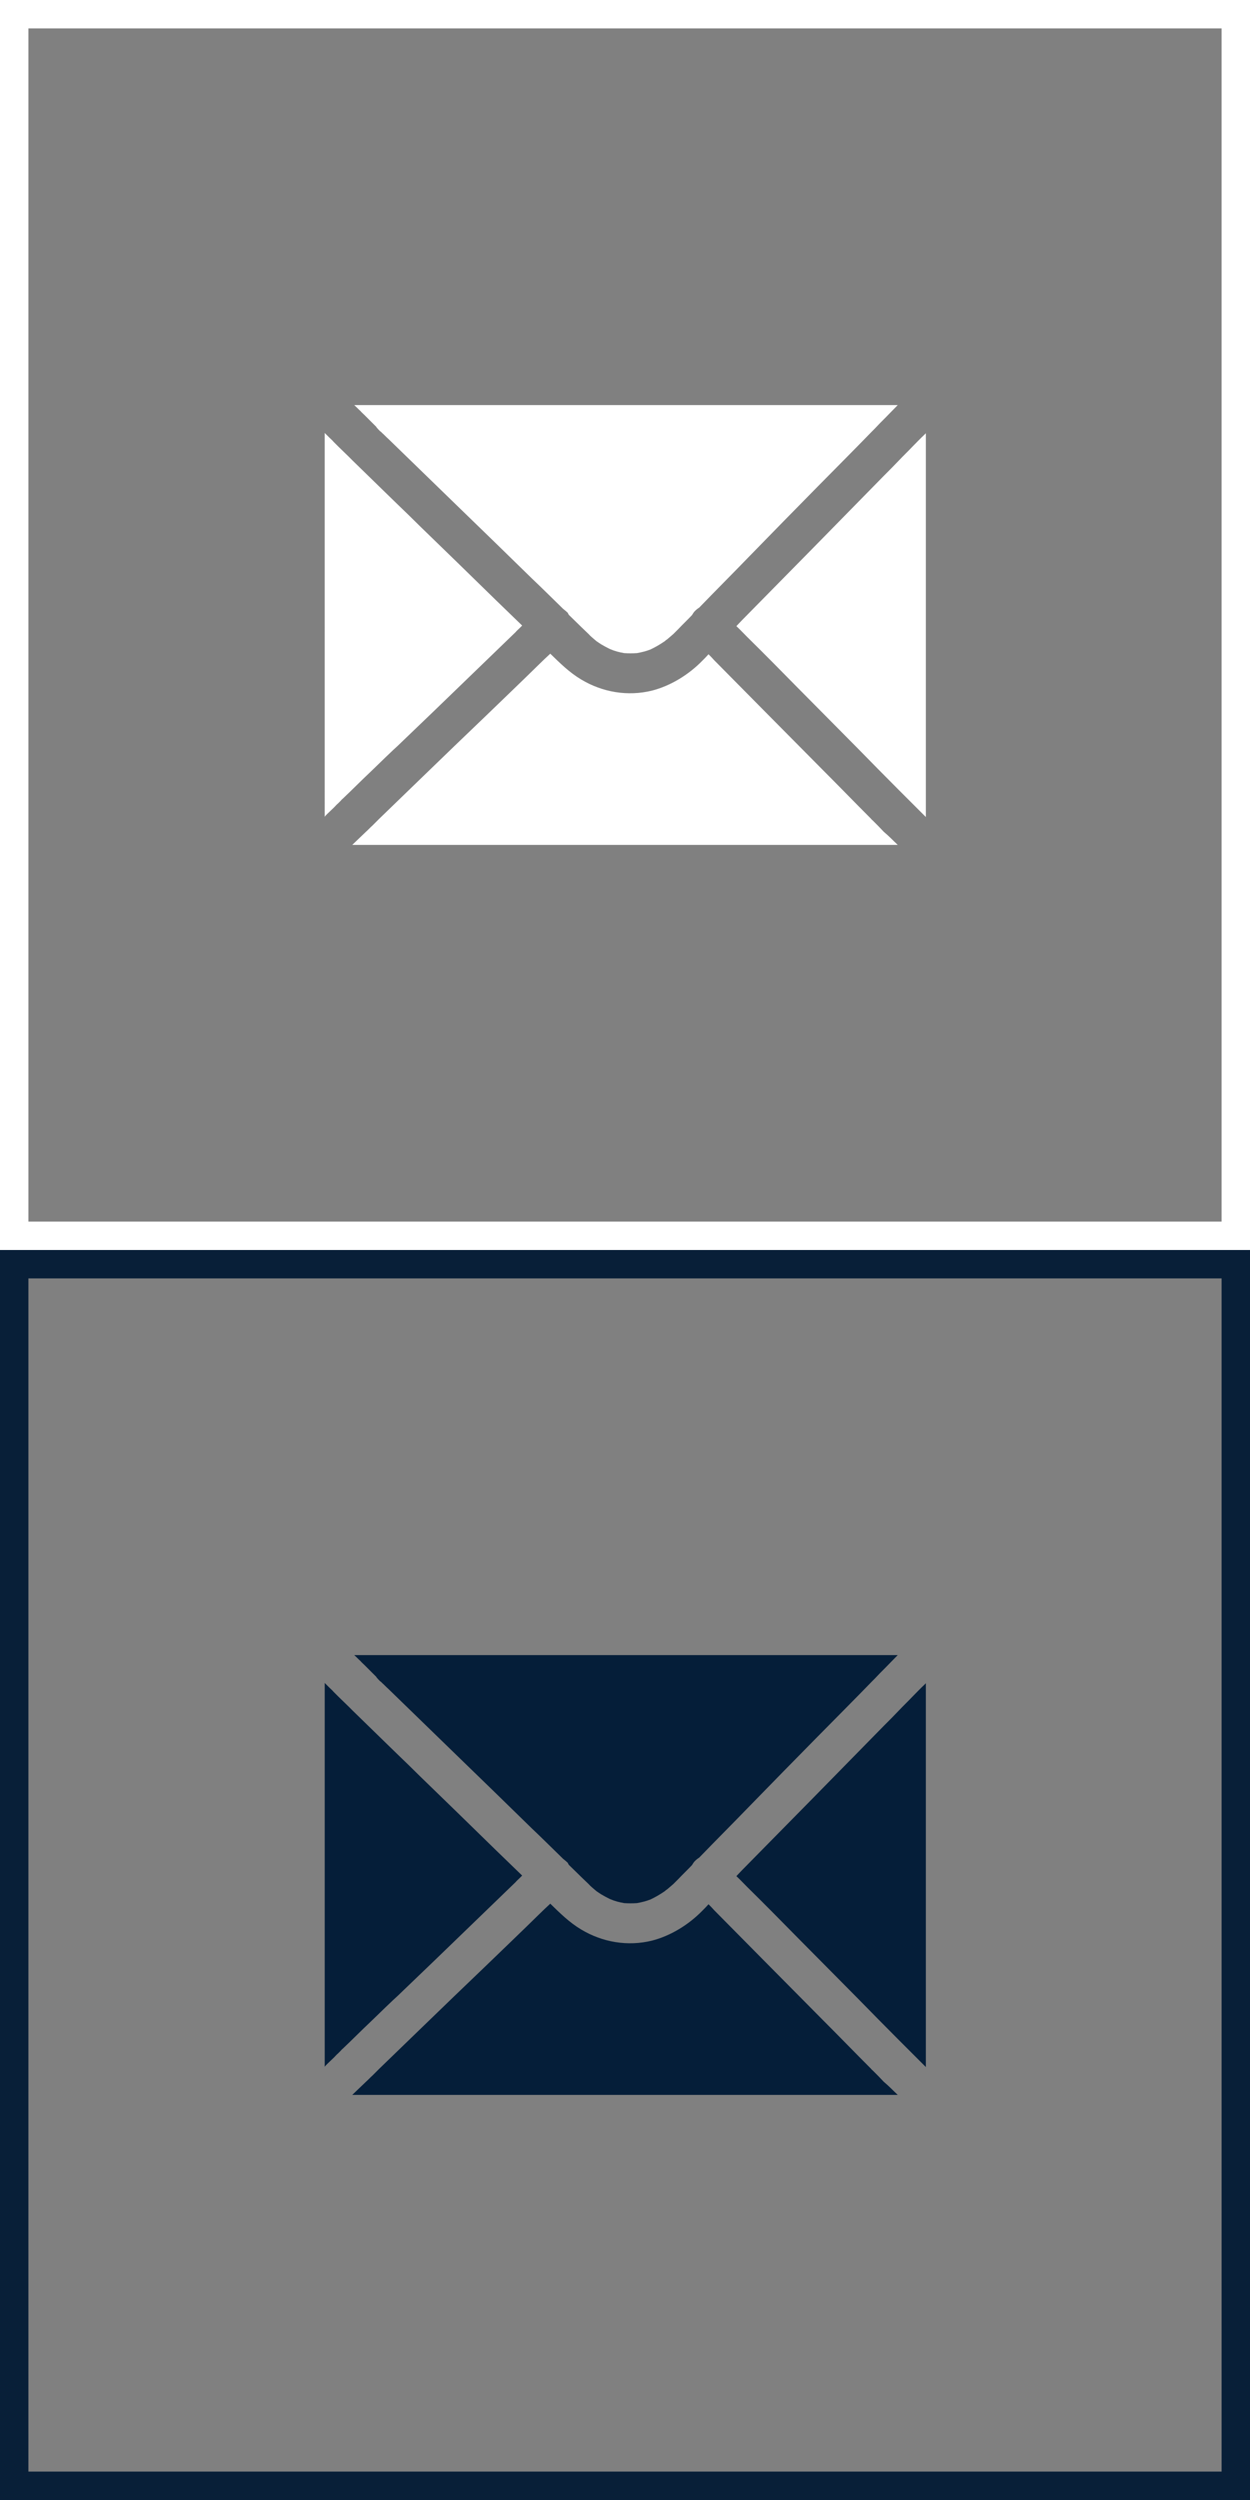
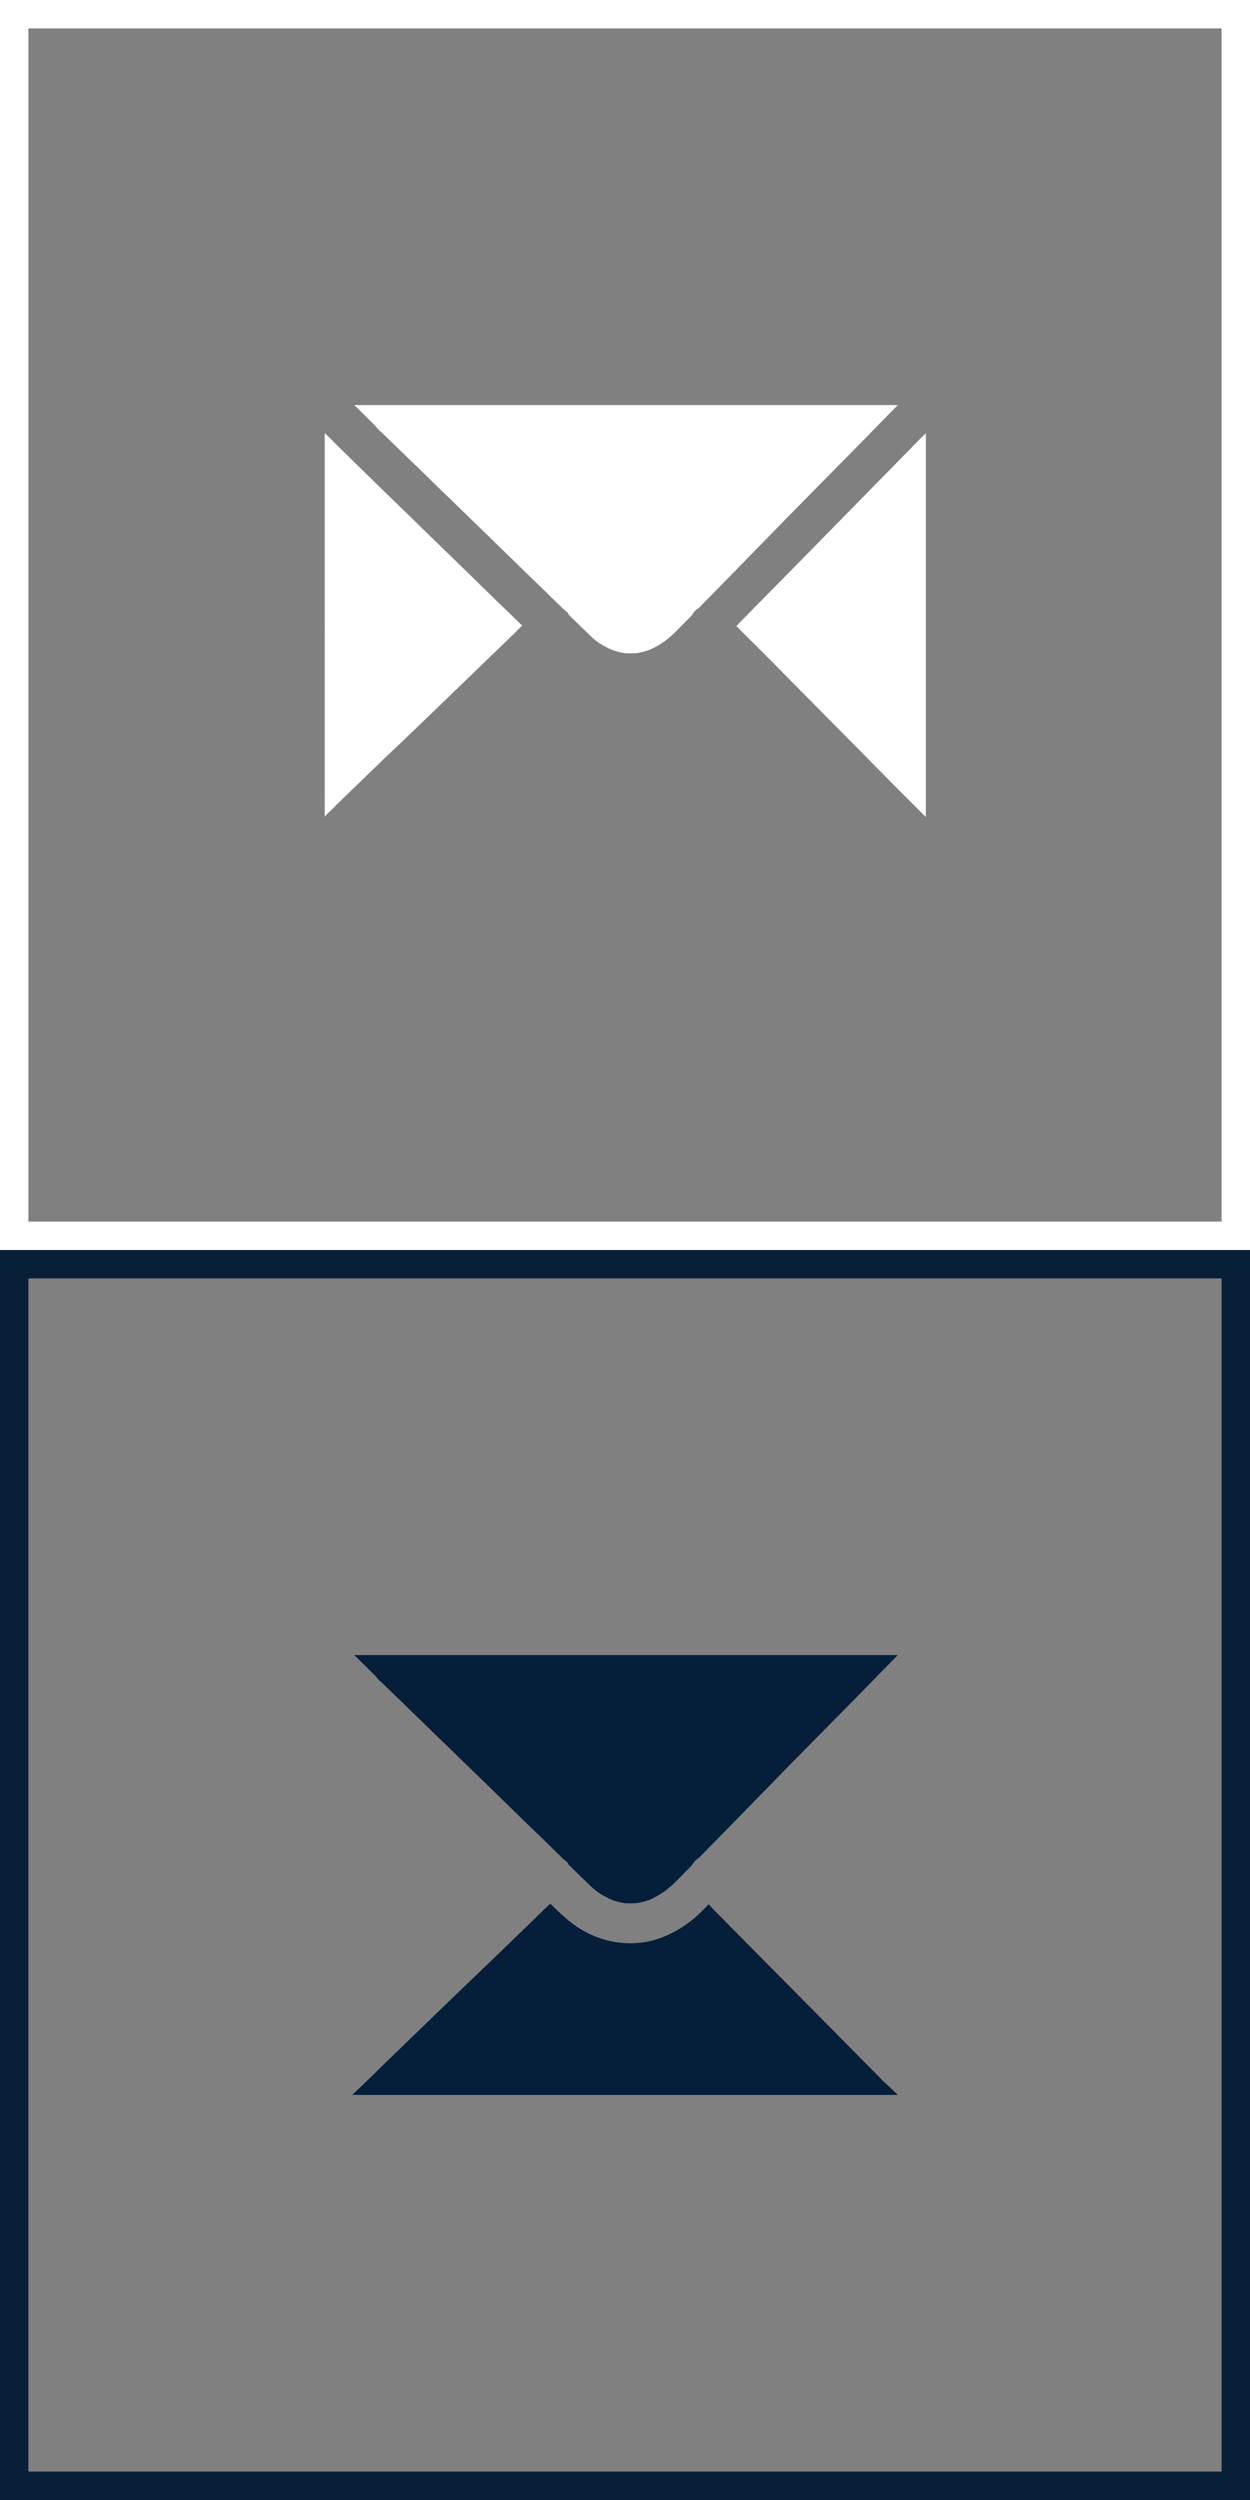
<svg xmlns="http://www.w3.org/2000/svg" version="1.1" id="Layer_1" x="0px" y="0px" viewBox="0 0 44 88" style="enable-background:new 0 0 44 88;" xml:space="preserve">
  <rect x="0" y="0" width="44" height="88" fill="#808080" stroke="none" />
  <style type="text/css">
	.st0{fill:#051E39;}
	.st1{fill:#081F38;}
	.st2{fill:#FFFFFF;}
</style>
  <g>
-     <path class="st0" d="M18.38,66.02C18.38,66.02,18.38,66.02,18.38,66.02c-0.02,0.02-0.03,0.03-0.05,0.05c0,0,0,0-0.01,0.01   c-0.01,0.01-0.02,0.02-0.03,0.03c-0.05,0.05-0.1,0.09-0.14,0.14c-0.6,0.58-1.2,1.16-1.8,1.74c-0.72,0.7-1.45,1.4-2.17,2.09   c-0.11,0.11-0.23,0.22-0.35,0.33c-0.35,0.33-0.69,0.67-1.04,1c-0.15,0.15-0.31,0.3-0.46,0.45l0,0c0,0,0,0,0,0l0,0l0,0h0l0,0   c0,0,0,0,0,0l0,0l0,0h0l0,0c0,0,0,0,0,0l0,0l0,0l0,0l0,0l0,0l0,0l0,0l0,0l0,0l0,0l0,0c0,0,0,0,0,0c0,0,0,0,0,0l0,0l0,0   c0,0,0,0-0.01,0.01c0,0,0,0,0,0c-0.08,0.08-0.16,0.15-0.24,0.23l0,0c-0.03,0.03-0.06,0.05-0.08,0.08   c-0.02,0.02-0.03,0.03-0.05,0.05c-0.01,0.01-0.02,0.02-0.02,0.02l0,0c-0.01,0.01-0.02,0.02-0.03,0.03   c-0.05,0.04-0.09,0.09-0.14,0.14c-0.08,0.08-0.16,0.15-0.24,0.23c0,0,0,0-0.01,0.01c-0.03,0.03-0.06,0.06-0.08,0.09V59.24   c0.02,0.02,0.04,0.04,0.07,0.07c0,0,0,0,0,0l0,0c0,0,0,0,0,0c0,0,0.01,0.01,0.01,0.01c0.01,0.01,0.02,0.02,0.03,0.03   c0.01,0.01,0.02,0.02,0.03,0.03c0.01,0.01,0.02,0.02,0.03,0.03c0.05,0.05,0.1,0.09,0.14,0.14c0.05,0.05,0.1,0.1,0.15,0.15   c0.01,0.01,0.02,0.02,0.03,0.03l0,0l0,0l0,0c0.12,0.12,0.24,0.23,0.36,0.35l0,0c0.03,0.03,0.05,0.05,0.08,0.08l0,0   c0.01,0.01,0.03,0.03,0.04,0.04l0,0l0,0l0,0l0,0c0.01,0.01,0.01,0.01,0.02,0.02c0.39,0.38,0.79,0.77,1.18,1.15   c0.12,0.12,0.25,0.24,0.37,0.36c0.27,0.26,0.54,0.52,0.81,0.79c0.89,0.86,1.78,1.73,2.66,2.59C17.74,65.4,18.06,65.71,18.38,66.02z   " />
    <path class="st0" d="M31.6,58.26c-0.15,0.15-0.3,0.31-0.45,0.46l0,0c-0.12,0.12-0.24,0.24-0.36,0.37   c-0.03,0.03-0.06,0.06-0.09,0.09c0,0,0,0,0,0c-0.64,0.66-1.29,1.31-1.93,1.96c-0.8,0.81-1.59,1.62-2.38,2.43   c-0.59,0.61-1.19,1.21-1.78,1.82l0,0c-0.05,0.03-0.1,0.07-0.15,0.12c-0.04,0.04-0.07,0.09-0.1,0.14l0,0   c-0.16,0.17-0.33,0.33-0.49,0.5c-0.05,0.05-0.09,0.09-0.14,0.14c-0.01,0.01-0.02,0.02-0.03,0.03c-0.02,0.02-0.05,0.04-0.07,0.06   c-0.05,0.04-0.09,0.08-0.14,0.12c-0.03,0.02-0.06,0.04-0.09,0.07c-0.16,0.11-0.33,0.21-0.5,0.29c-0.15,0.06-0.31,0.1-0.48,0.13l0,0   c-0.15,0.01-0.3,0.01-0.45,0c-0.17-0.03-0.33-0.07-0.49-0.14c-0.03-0.01-0.06-0.03-0.08-0.04c-0.03-0.01-0.05-0.03-0.08-0.04   c-0.05-0.03-0.11-0.06-0.16-0.09c-0.05-0.03-0.1-0.07-0.15-0.1c-0.02-0.01-0.03-0.03-0.05-0.04c-0.08-0.07-0.17-0.14-0.24-0.22   c-0.08-0.08-0.17-0.16-0.25-0.24c-0.15-0.15-0.3-0.29-0.45-0.44c0-0.01-0.01-0.01-0.01-0.02c0-0.01-0.01-0.01-0.01-0.02   c0,0-0.01-0.01-0.01-0.02s-0.01-0.01-0.02-0.02c0-0.01-0.01-0.01-0.02-0.02l0,0c0,0-0.01-0.01-0.01-0.01c0,0-0.01-0.01-0.01-0.01   c-0.04-0.03-0.07-0.06-0.11-0.09l0,0c-0.37-0.36-0.73-0.72-1.1-1.07c-0.87-0.85-1.74-1.7-2.62-2.55c-0.81-0.79-1.63-1.58-2.44-2.37   c-0.07-0.06-0.13-0.13-0.2-0.19c-0.01-0.01-0.02-0.02-0.03-0.03c-0.01-0.01-0.02-0.02-0.03-0.03l-0.01,0l0,0   c-0.05-0.05-0.1-0.1-0.14-0.15l0,0c0,0,0,0,0-0.01c-0.05-0.05-0.1-0.1-0.15-0.15l0,0c0,0-0.01-0.01-0.01-0.01   c-0.01-0.01-0.01-0.01-0.02-0.02c-0.01-0.01-0.03-0.03-0.04-0.04c-0.01-0.01-0.03-0.03-0.04-0.04c-0.01-0.01-0.03-0.03-0.04-0.04   l0,0l0,0c-0.02-0.02-0.04-0.04-0.06-0.06c0,0-0.01-0.01-0.01-0.01c0,0,0,0-0.01-0.01c-0.01-0.01-0.03-0.03-0.04-0.04   c-0.05-0.05-0.1-0.09-0.14-0.14c-0.07-0.06-0.13-0.13-0.2-0.19l0,0c-0.01-0.01-0.01-0.01-0.02-0.02c0.1,0,0.2,0,0.29,0L31.6,58.26   L31.6,58.26z" />
-     <path class="st0" d="M32.59,59.25v13.51c-0.16-0.16-0.31-0.31-0.47-0.47c-0.07-0.07-0.14-0.14-0.22-0.22   c-0.08-0.08-0.17-0.17-0.25-0.25c-0.49-0.49-0.98-0.99-1.47-1.49c-0.69-0.7-1.38-1.39-2.07-2.09c-0.6-0.61-1.2-1.22-1.81-1.82   c-0.13-0.13-0.25-0.26-0.38-0.38c0.07-0.07,0.13-0.14,0.2-0.21c0.83-0.84,1.66-1.69,2.49-2.53c0.83-0.85,1.67-1.7,2.5-2.55   c0.18-0.18,0.36-0.36,0.54-0.55c0,0,0,0,0,0c0.15-0.16,0.31-0.31,0.46-0.47c0,0,0,0,0,0c0.14-0.14,0.28-0.29,0.43-0.43   C32.57,59.27,32.58,59.26,32.59,59.25z" />
    <path class="st0" d="M31.6,73.74H12.4c0.16-0.15,0.32-0.31,0.48-0.46c0,0,0,0,0,0c0.08-0.07,0.15-0.15,0.23-0.22   c0.08-0.08,0.16-0.16,0.24-0.24c0,0,0,0,0,0c0.52-0.5,1.03-1,1.55-1.5c0.72-0.7,1.45-1.4,2.17-2.09c0.63-0.61,1.26-1.21,1.88-1.82   c0.14-0.14,0.28-0.27,0.42-0.4c0.34,0.33,0.67,0.66,1.09,0.91c0.75,0.45,1.64,0.6,2.49,0.39c0.66-0.17,1.29-0.56,1.77-1.05   c0.07-0.07,0.15-0.15,0.22-0.23c0.07,0.07,0.14,0.14,0.2,0.21c0.57,0.58,1.15,1.16,1.72,1.74c0.69,0.7,1.38,1.39,2.07,2.09   c0.58,0.58,1.15,1.17,1.73,1.75c0.02,0.03,0.05,0.05,0.07,0.07c0.13,0.13,0.26,0.26,0.38,0.39C31.29,73.43,31.44,73.59,31.6,73.74z   " />
  </g>
  <g>
    <path class="st1" d="M44,88H0V44h44V88z M1,87h42V45H1V87z" />
  </g>
  <g>
    <path class="st2" d="M18.38,22.02C18.38,22.02,18.38,22.02,18.38,22.02c-0.02,0.02-0.03,0.03-0.05,0.05c0,0,0,0-0.01,0.01   c-0.01,0.01-0.02,0.02-0.03,0.03c-0.05,0.05-0.1,0.09-0.14,0.14c-0.6,0.58-1.2,1.16-1.8,1.74c-0.72,0.7-1.45,1.4-2.17,2.09   c-0.11,0.11-0.23,0.22-0.35,0.33c-0.35,0.33-0.69,0.67-1.04,1c-0.15,0.15-0.31,0.3-0.46,0.45l0,0c0,0,0,0,0,0l0,0l0,0h0l0,0   c0,0,0,0,0,0l0,0l0,0h0l0,0c0,0,0,0,0,0l0,0l0,0l0,0l0,0l0,0l0,0l0,0l0,0l0,0l0,0l0,0c0,0,0,0,0,0c0,0,0,0,0,0l0,0l0,0   c0,0,0,0-0.01,0.01c0,0,0,0,0,0c-0.08,0.08-0.16,0.15-0.24,0.23l0,0c-0.03,0.03-0.06,0.05-0.08,0.08   c-0.02,0.02-0.03,0.03-0.05,0.05c-0.01,0.01-0.02,0.02-0.02,0.02l0,0c-0.01,0.01-0.02,0.02-0.03,0.03   c-0.05,0.04-0.09,0.09-0.14,0.14c-0.08,0.08-0.16,0.15-0.24,0.23c0,0,0,0-0.01,0.01c-0.03,0.03-0.06,0.06-0.08,0.09V15.24   c0.02,0.02,0.04,0.04,0.07,0.07c0,0,0,0,0,0l0,0c0,0,0,0,0,0c0,0,0.01,0.01,0.01,0.01c0.01,0.01,0.02,0.02,0.03,0.03   c0.01,0.01,0.02,0.02,0.03,0.03c0.01,0.01,0.02,0.02,0.03,0.03c0.05,0.05,0.1,0.09,0.14,0.14c0.05,0.05,0.1,0.1,0.15,0.15   c0.01,0.01,0.02,0.02,0.03,0.03l0,0l0,0l0,0c0.12,0.12,0.24,0.23,0.36,0.35l0,0c0.03,0.03,0.05,0.05,0.08,0.08l0,0   c0.01,0.01,0.03,0.03,0.04,0.04l0,0l0,0l0,0l0,0c0.01,0.01,0.01,0.01,0.02,0.02c0.39,0.38,0.79,0.77,1.18,1.15   c0.12,0.12,0.25,0.24,0.37,0.36c0.27,0.26,0.54,0.52,0.81,0.79c0.89,0.86,1.78,1.73,2.66,2.59C17.74,21.4,18.06,21.71,18.38,22.02z   " />
    <path class="st2" d="M31.6,14.26c-0.15,0.15-0.3,0.31-0.45,0.46l0,0c-0.12,0.12-0.24,0.24-0.36,0.37   c-0.03,0.03-0.06,0.06-0.09,0.09c0,0,0,0,0,0c-0.64,0.66-1.29,1.31-1.93,1.96c-0.8,0.81-1.59,1.62-2.38,2.43   c-0.59,0.61-1.19,1.21-1.78,1.82l0,0c-0.05,0.03-0.1,0.07-0.15,0.12c-0.04,0.04-0.07,0.09-0.1,0.14l0,0   c-0.16,0.17-0.33,0.33-0.49,0.5c-0.05,0.05-0.09,0.09-0.14,0.14c-0.01,0.01-0.02,0.02-0.03,0.03c-0.02,0.02-0.05,0.04-0.07,0.06   c-0.05,0.04-0.09,0.08-0.14,0.12c-0.03,0.02-0.06,0.04-0.09,0.07c-0.16,0.11-0.33,0.21-0.5,0.29c-0.15,0.06-0.31,0.1-0.48,0.13l0,0   c-0.15,0.01-0.3,0.01-0.45,0c-0.17-0.03-0.33-0.07-0.49-0.14c-0.03-0.01-0.06-0.03-0.08-0.04c-0.03-0.01-0.05-0.03-0.08-0.04   c-0.05-0.03-0.11-0.06-0.16-0.09c-0.05-0.03-0.1-0.07-0.15-0.1c-0.02-0.01-0.03-0.03-0.05-0.04c-0.08-0.07-0.17-0.14-0.24-0.22   c-0.08-0.08-0.17-0.16-0.25-0.24c-0.15-0.15-0.3-0.29-0.45-0.44c0-0.01-0.01-0.01-0.01-0.02c0-0.01-0.01-0.01-0.01-0.02   c0,0-0.01-0.01-0.01-0.02s-0.01-0.01-0.02-0.02c0-0.01-0.01-0.01-0.02-0.02l0,0c0,0-0.01-0.01-0.01-0.01s-0.01-0.01-0.01-0.01   c-0.04-0.03-0.07-0.06-0.11-0.09l0,0c-0.37-0.36-0.73-0.72-1.1-1.07c-0.87-0.85-1.74-1.7-2.62-2.55c-0.81-0.79-1.63-1.58-2.44-2.37   c-0.07-0.06-0.13-0.13-0.2-0.19c-0.01-0.01-0.02-0.02-0.03-0.03c-0.01-0.01-0.02-0.02-0.03-0.03l-0.01,0l0,0   c-0.05-0.05-0.1-0.1-0.14-0.15l0,0c0,0,0,0,0-0.01c-0.05-0.05-0.1-0.1-0.15-0.15l0,0c0,0-0.01-0.01-0.01-0.01   c-0.01-0.01-0.01-0.01-0.02-0.02c-0.01-0.01-0.03-0.03-0.04-0.04c-0.01-0.01-0.03-0.03-0.04-0.04c-0.01-0.01-0.03-0.03-0.04-0.04   l0,0l0,0c-0.02-0.02-0.04-0.04-0.06-0.06c0,0-0.01-0.01-0.01-0.01s0,0-0.01-0.01c-0.01-0.01-0.03-0.03-0.04-0.04   c-0.05-0.05-0.1-0.09-0.14-0.14c-0.07-0.06-0.13-0.13-0.2-0.19l0,0c-0.01-0.01-0.01-0.01-0.02-0.02c0.1,0,0.2,0,0.29,0L31.6,14.26   L31.6,14.26z" />
    <path class="st2" d="M32.59,15.25v13.51c-0.16-0.16-0.31-0.31-0.47-0.47c-0.07-0.07-0.14-0.14-0.22-0.22   c-0.08-0.08-0.17-0.17-0.25-0.25c-0.49-0.49-0.98-0.99-1.47-1.49c-0.69-0.7-1.38-1.39-2.07-2.09c-0.6-0.61-1.2-1.22-1.81-1.82   c-0.13-0.13-0.25-0.26-0.38-0.38c0.07-0.07,0.13-0.14,0.2-0.21c0.83-0.84,1.66-1.69,2.49-2.53c0.83-0.85,1.67-1.7,2.5-2.55   c0.18-0.18,0.36-0.36,0.54-0.55c0,0,0,0,0,0c0.15-0.16,0.31-0.31,0.46-0.47c0,0,0,0,0,0c0.14-0.14,0.28-0.29,0.43-0.43   C32.57,15.27,32.58,15.26,32.59,15.25z" />
-     <path class="st2" d="M31.6,29.74H12.4c0.16-0.15,0.32-0.31,0.48-0.46c0,0,0,0,0,0c0.08-0.07,0.15-0.15,0.23-0.22   c0.08-0.08,0.16-0.16,0.24-0.24c0,0,0,0,0,0c0.52-0.5,1.03-1,1.55-1.5c0.72-0.7,1.45-1.4,2.17-2.09c0.63-0.61,1.26-1.21,1.88-1.82   c0.14-0.14,0.28-0.27,0.42-0.4c0.34,0.33,0.67,0.66,1.09,0.91c0.75,0.45,1.64,0.6,2.49,0.39c0.66-0.17,1.29-0.56,1.77-1.05   c0.07-0.07,0.15-0.15,0.22-0.23c0.07,0.07,0.14,0.14,0.2,0.21c0.57,0.58,1.15,1.16,1.72,1.74c0.69,0.7,1.38,1.39,2.07,2.09   c0.58,0.58,1.15,1.17,1.73,1.75c0.02,0.03,0.05,0.05,0.07,0.07c0.13,0.13,0.26,0.26,0.38,0.39C31.29,29.43,31.44,29.59,31.6,29.74z   " />
  </g>
  <g>
    <path class="st2" d="M44,44H0V0h44V44z M1,43h42V1H1V43z" />
  </g>
</svg>